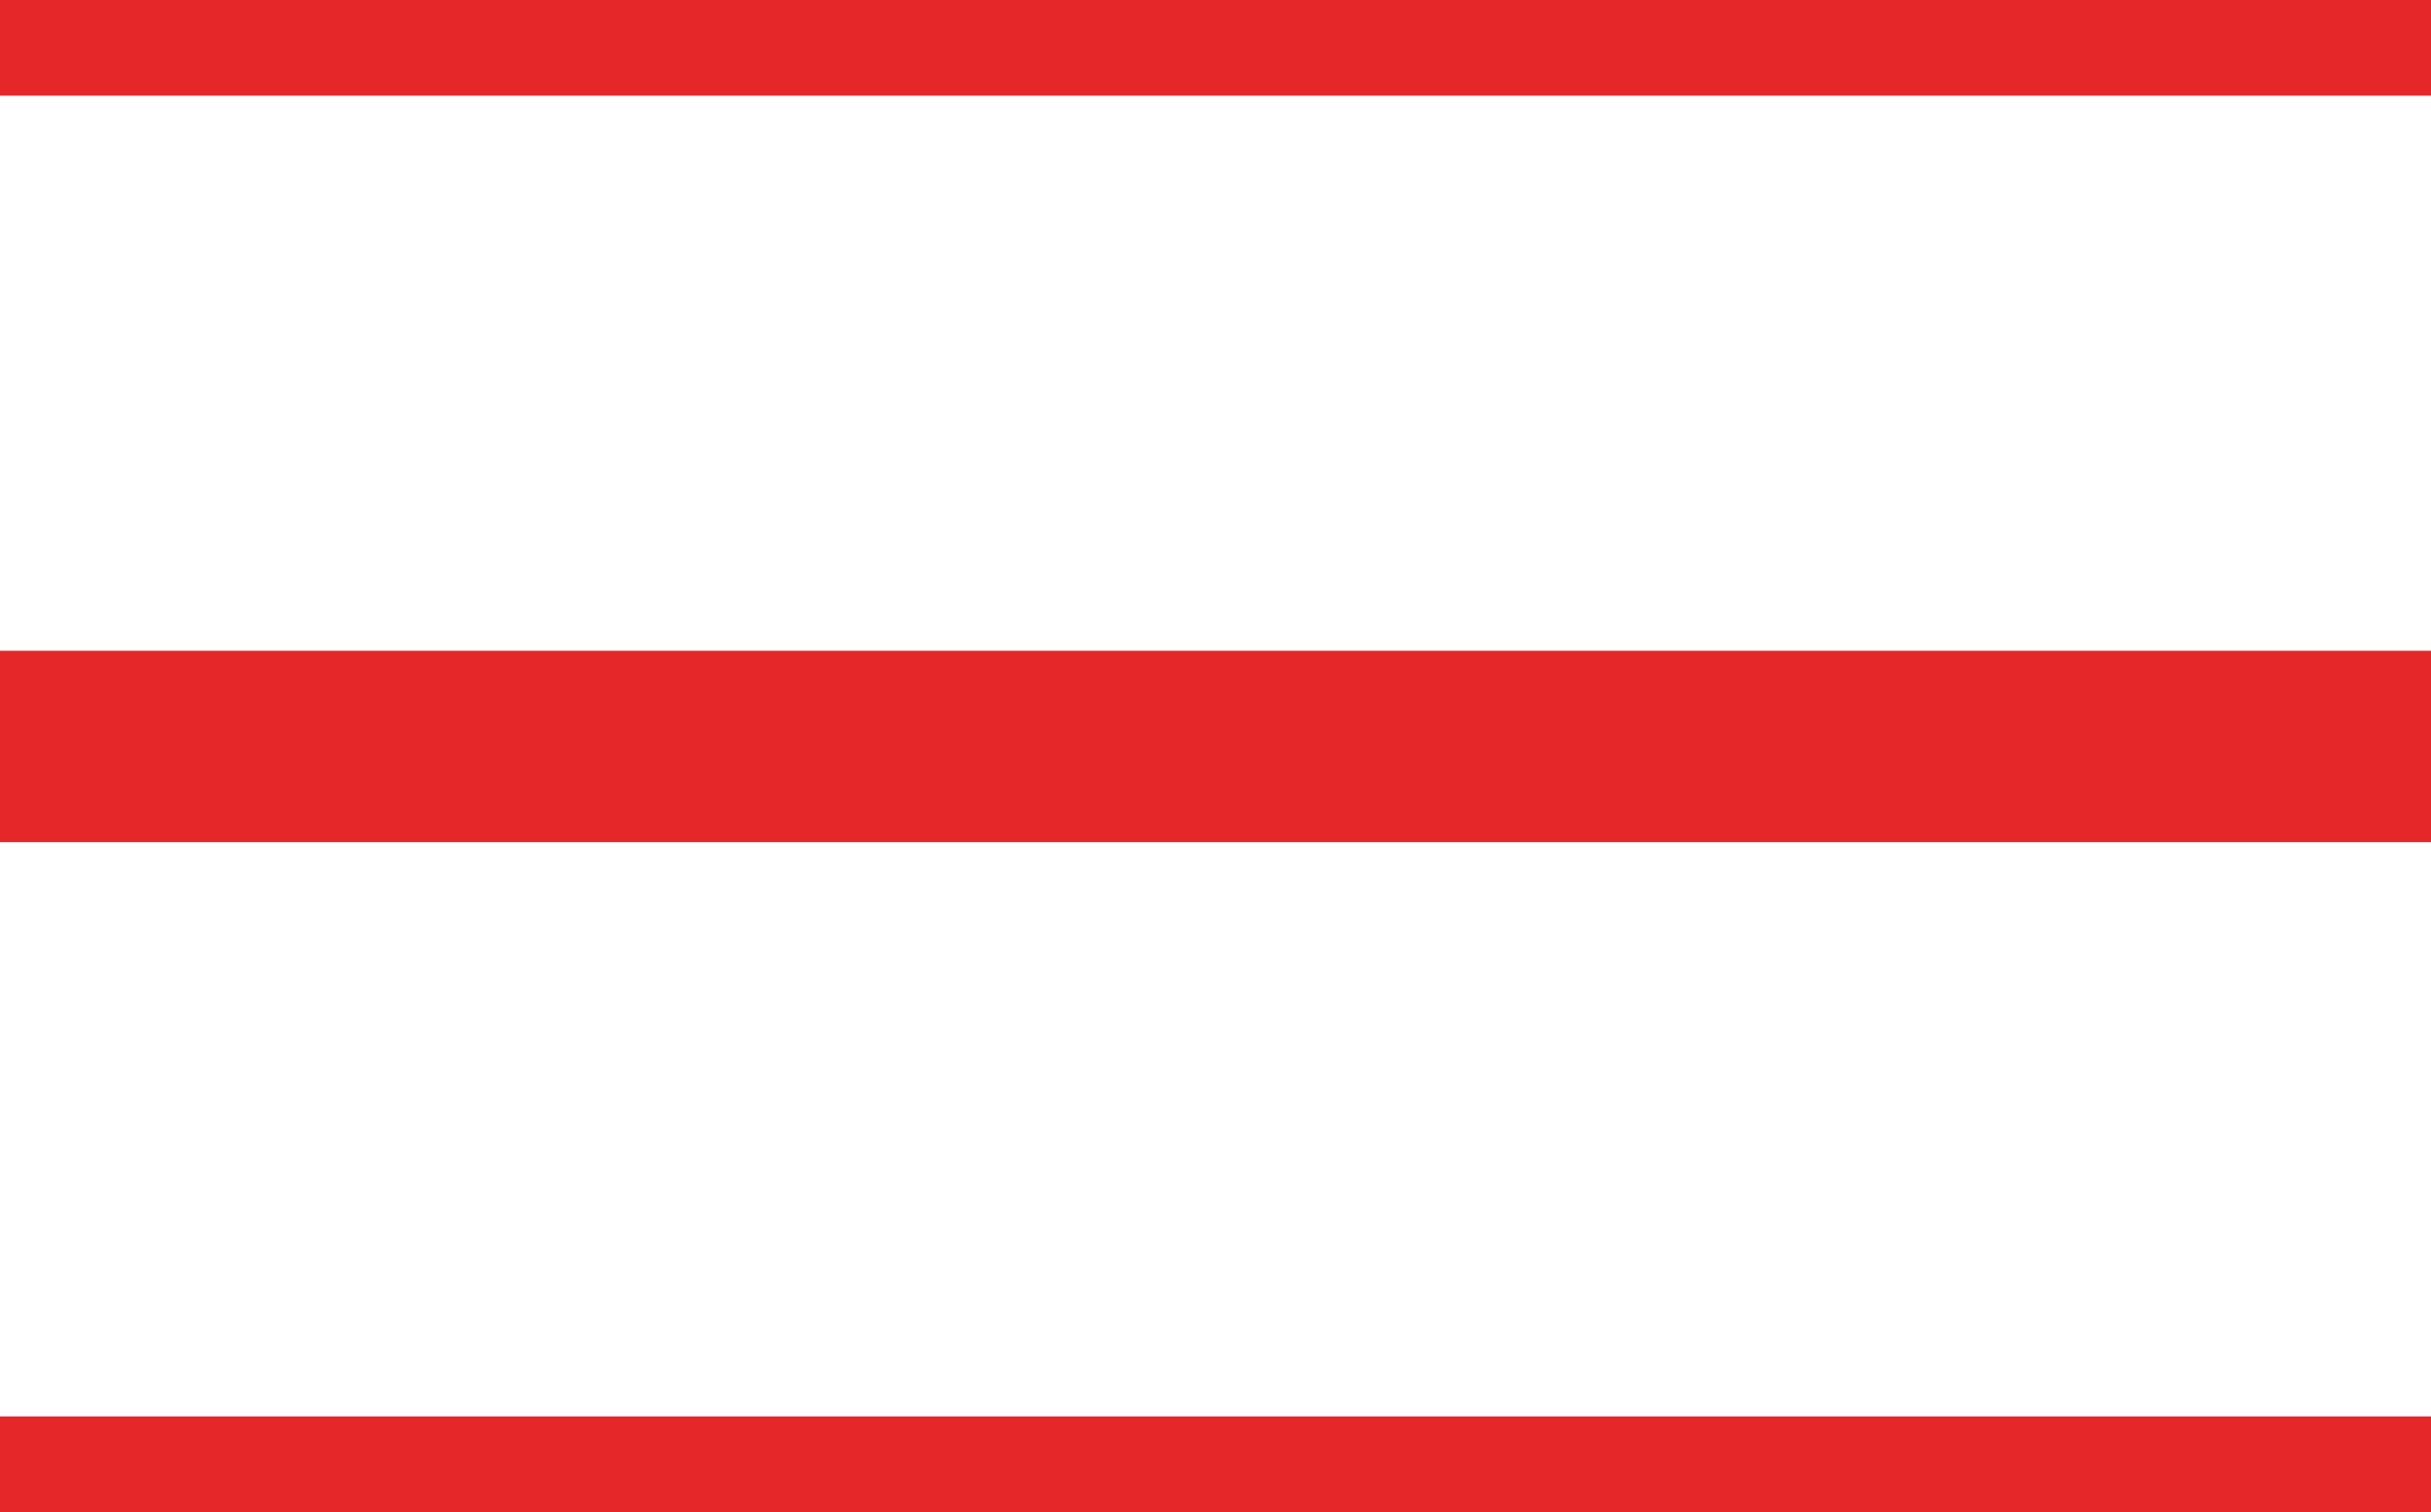
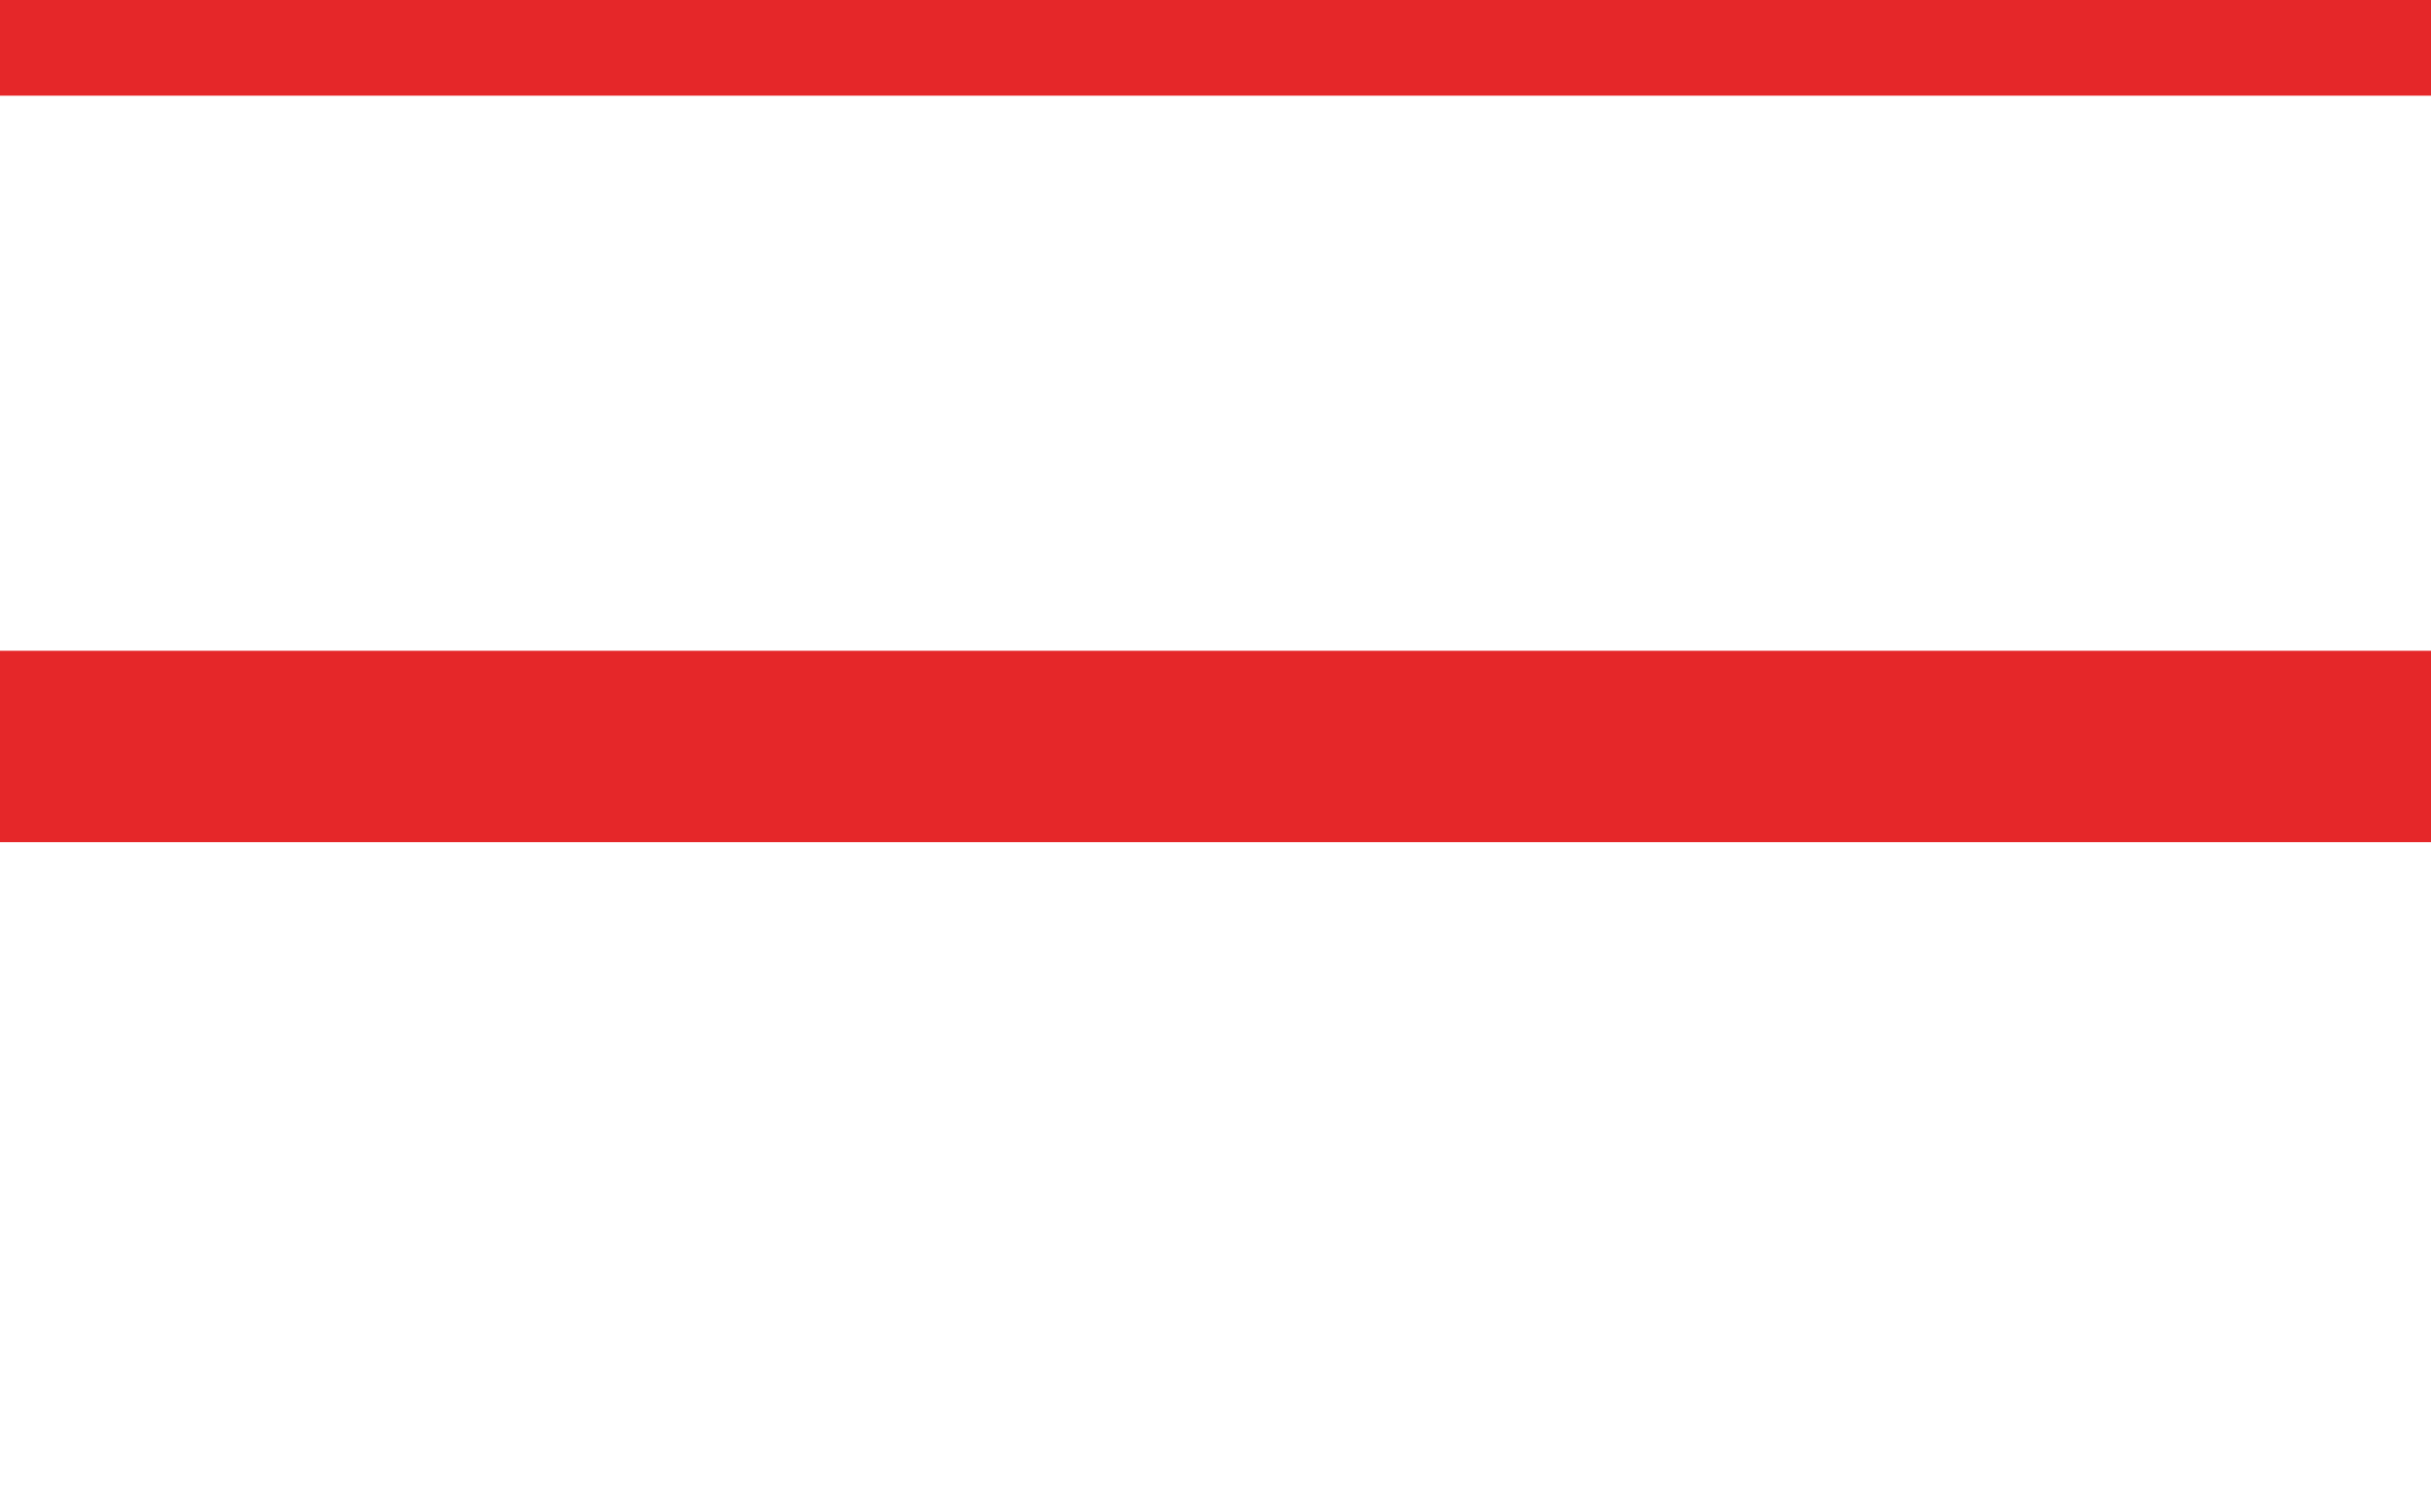
<svg xmlns="http://www.w3.org/2000/svg" id="Layer_1" version="1.1" viewBox="0 0 12.7 7.9">
  <defs>
    <style>
      .st0 {
        fill: none;
        stroke: #e52729;
        stroke-linecap: round;
        stroke-miterlimit: 10;
        stroke-width: 1px;
      }
    </style>
  </defs>
  <line class="st0" x2="12.7" />
  <line class="st0" y1="3.9" x2="12.7" y2="3.9" />
-   <line class="st0" y1="7.9" x2="12.7" y2="7.9" />
</svg>